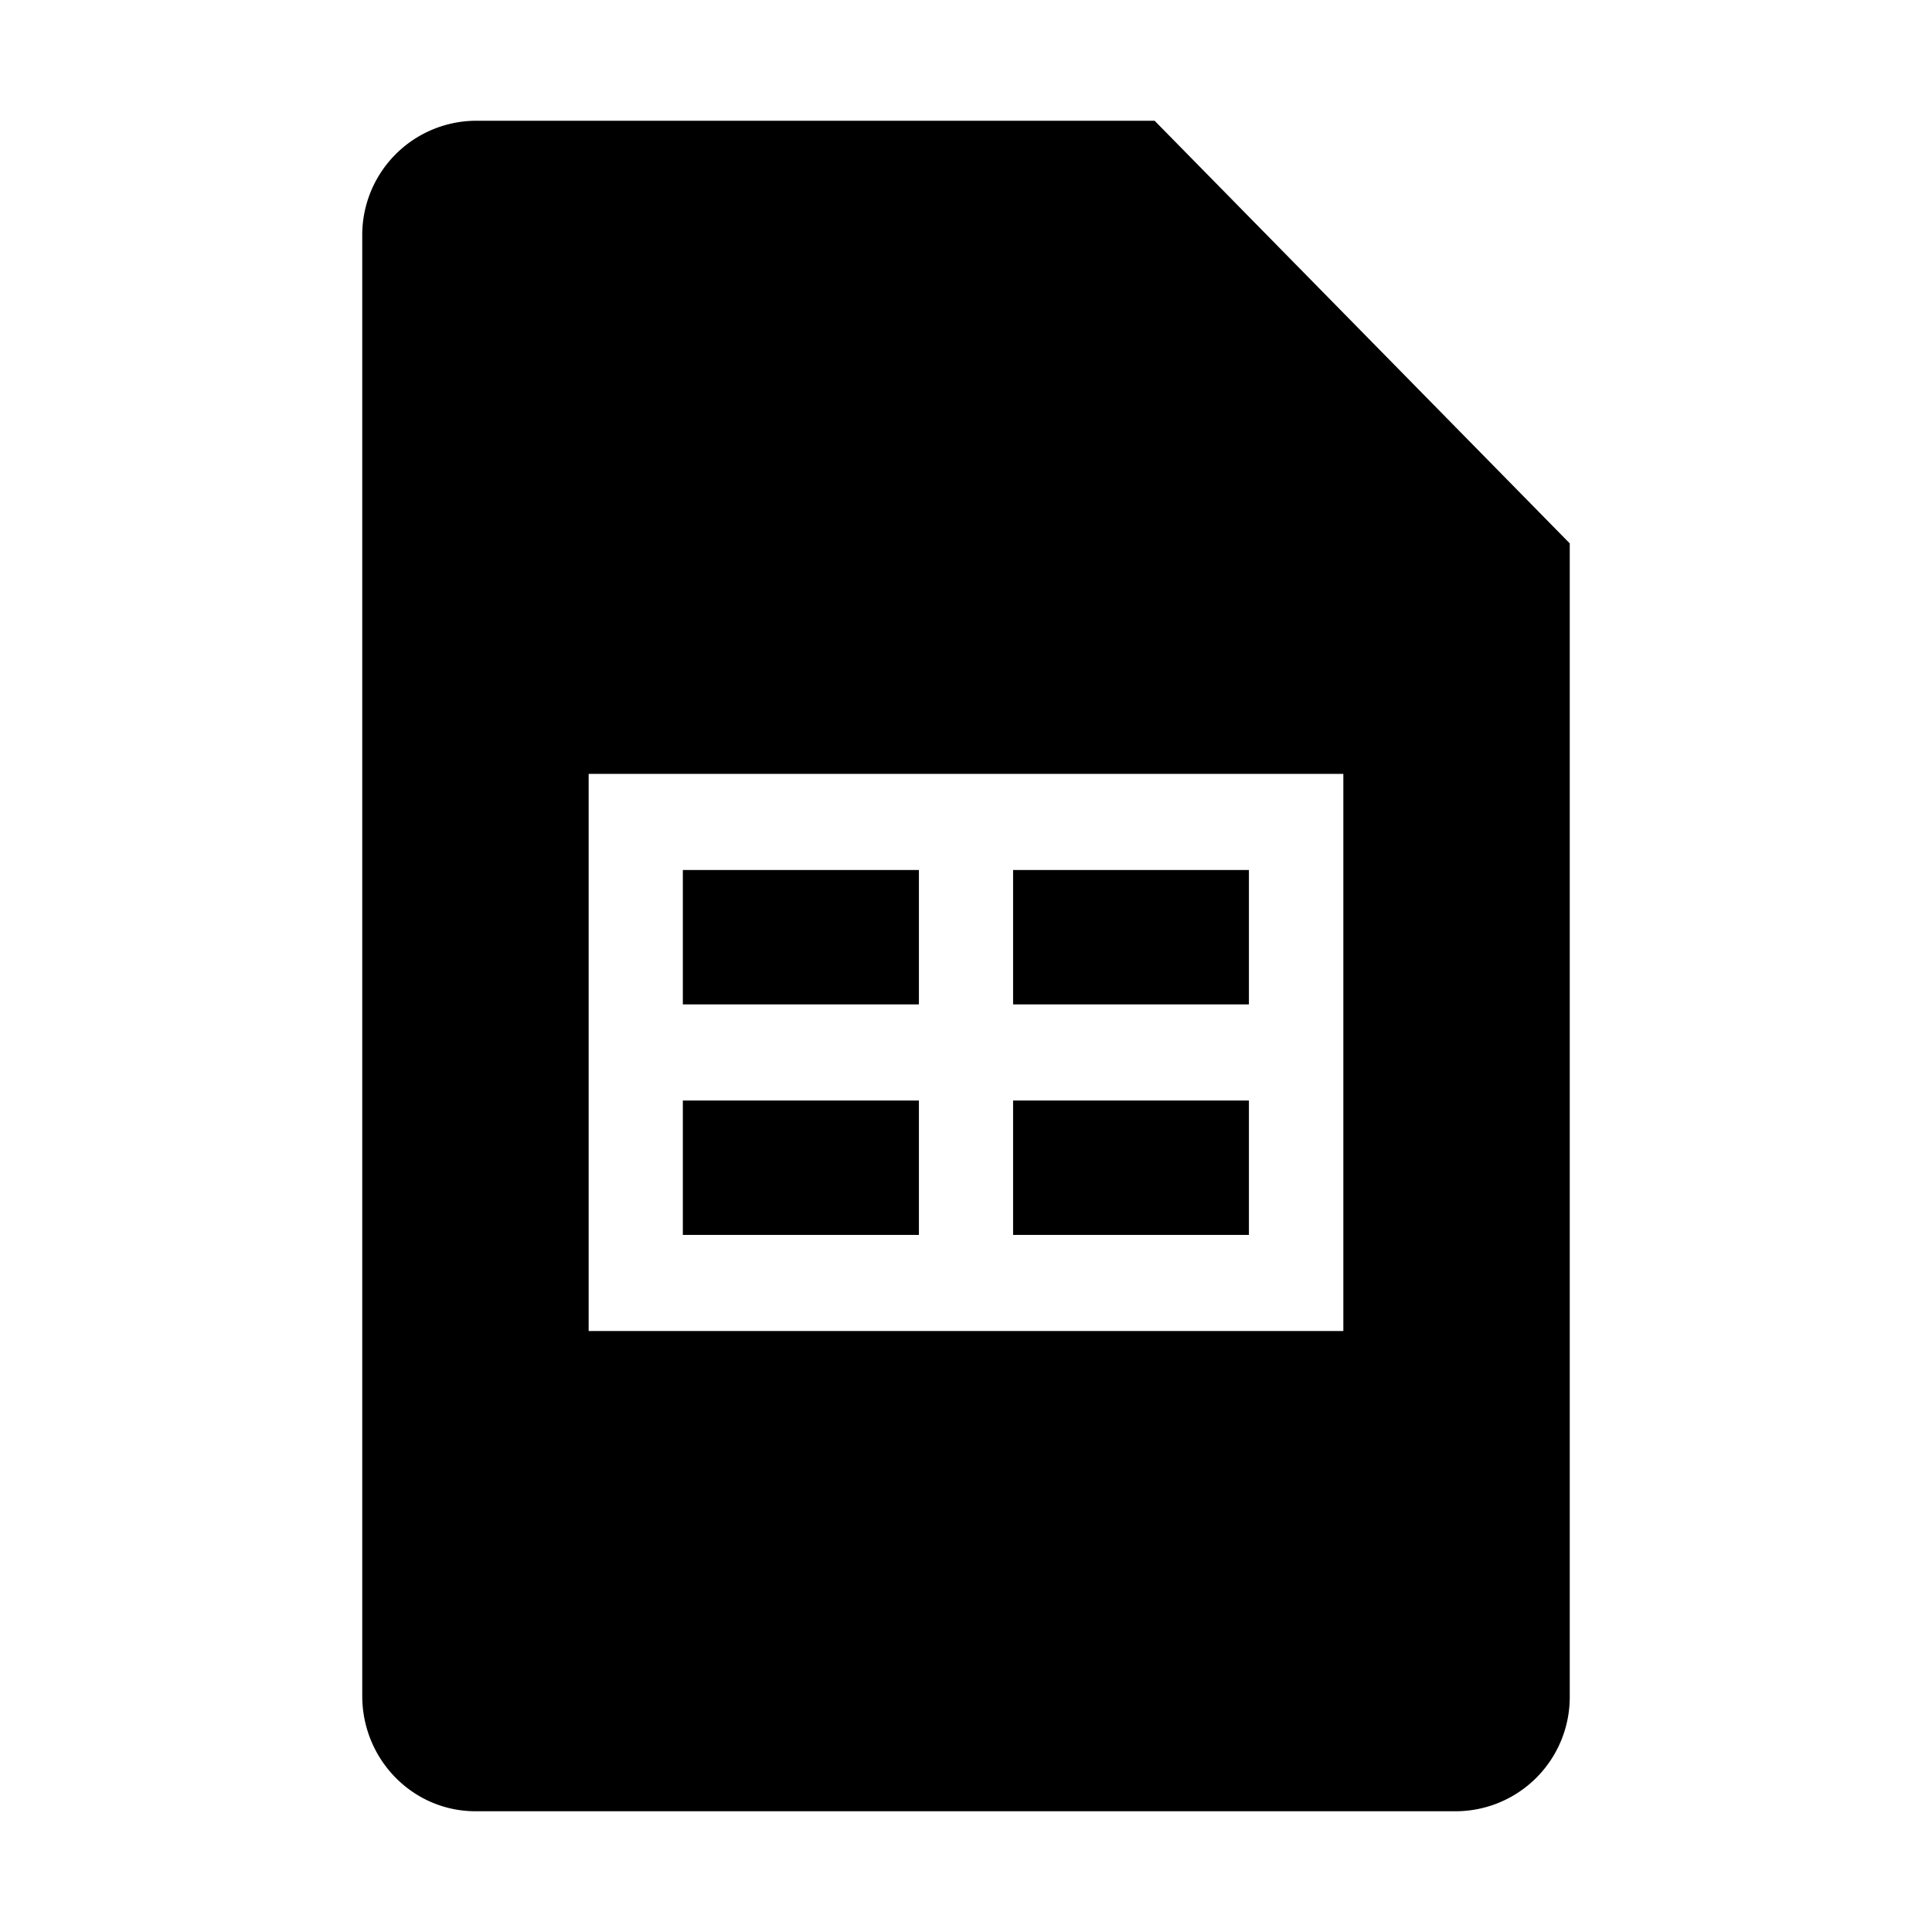
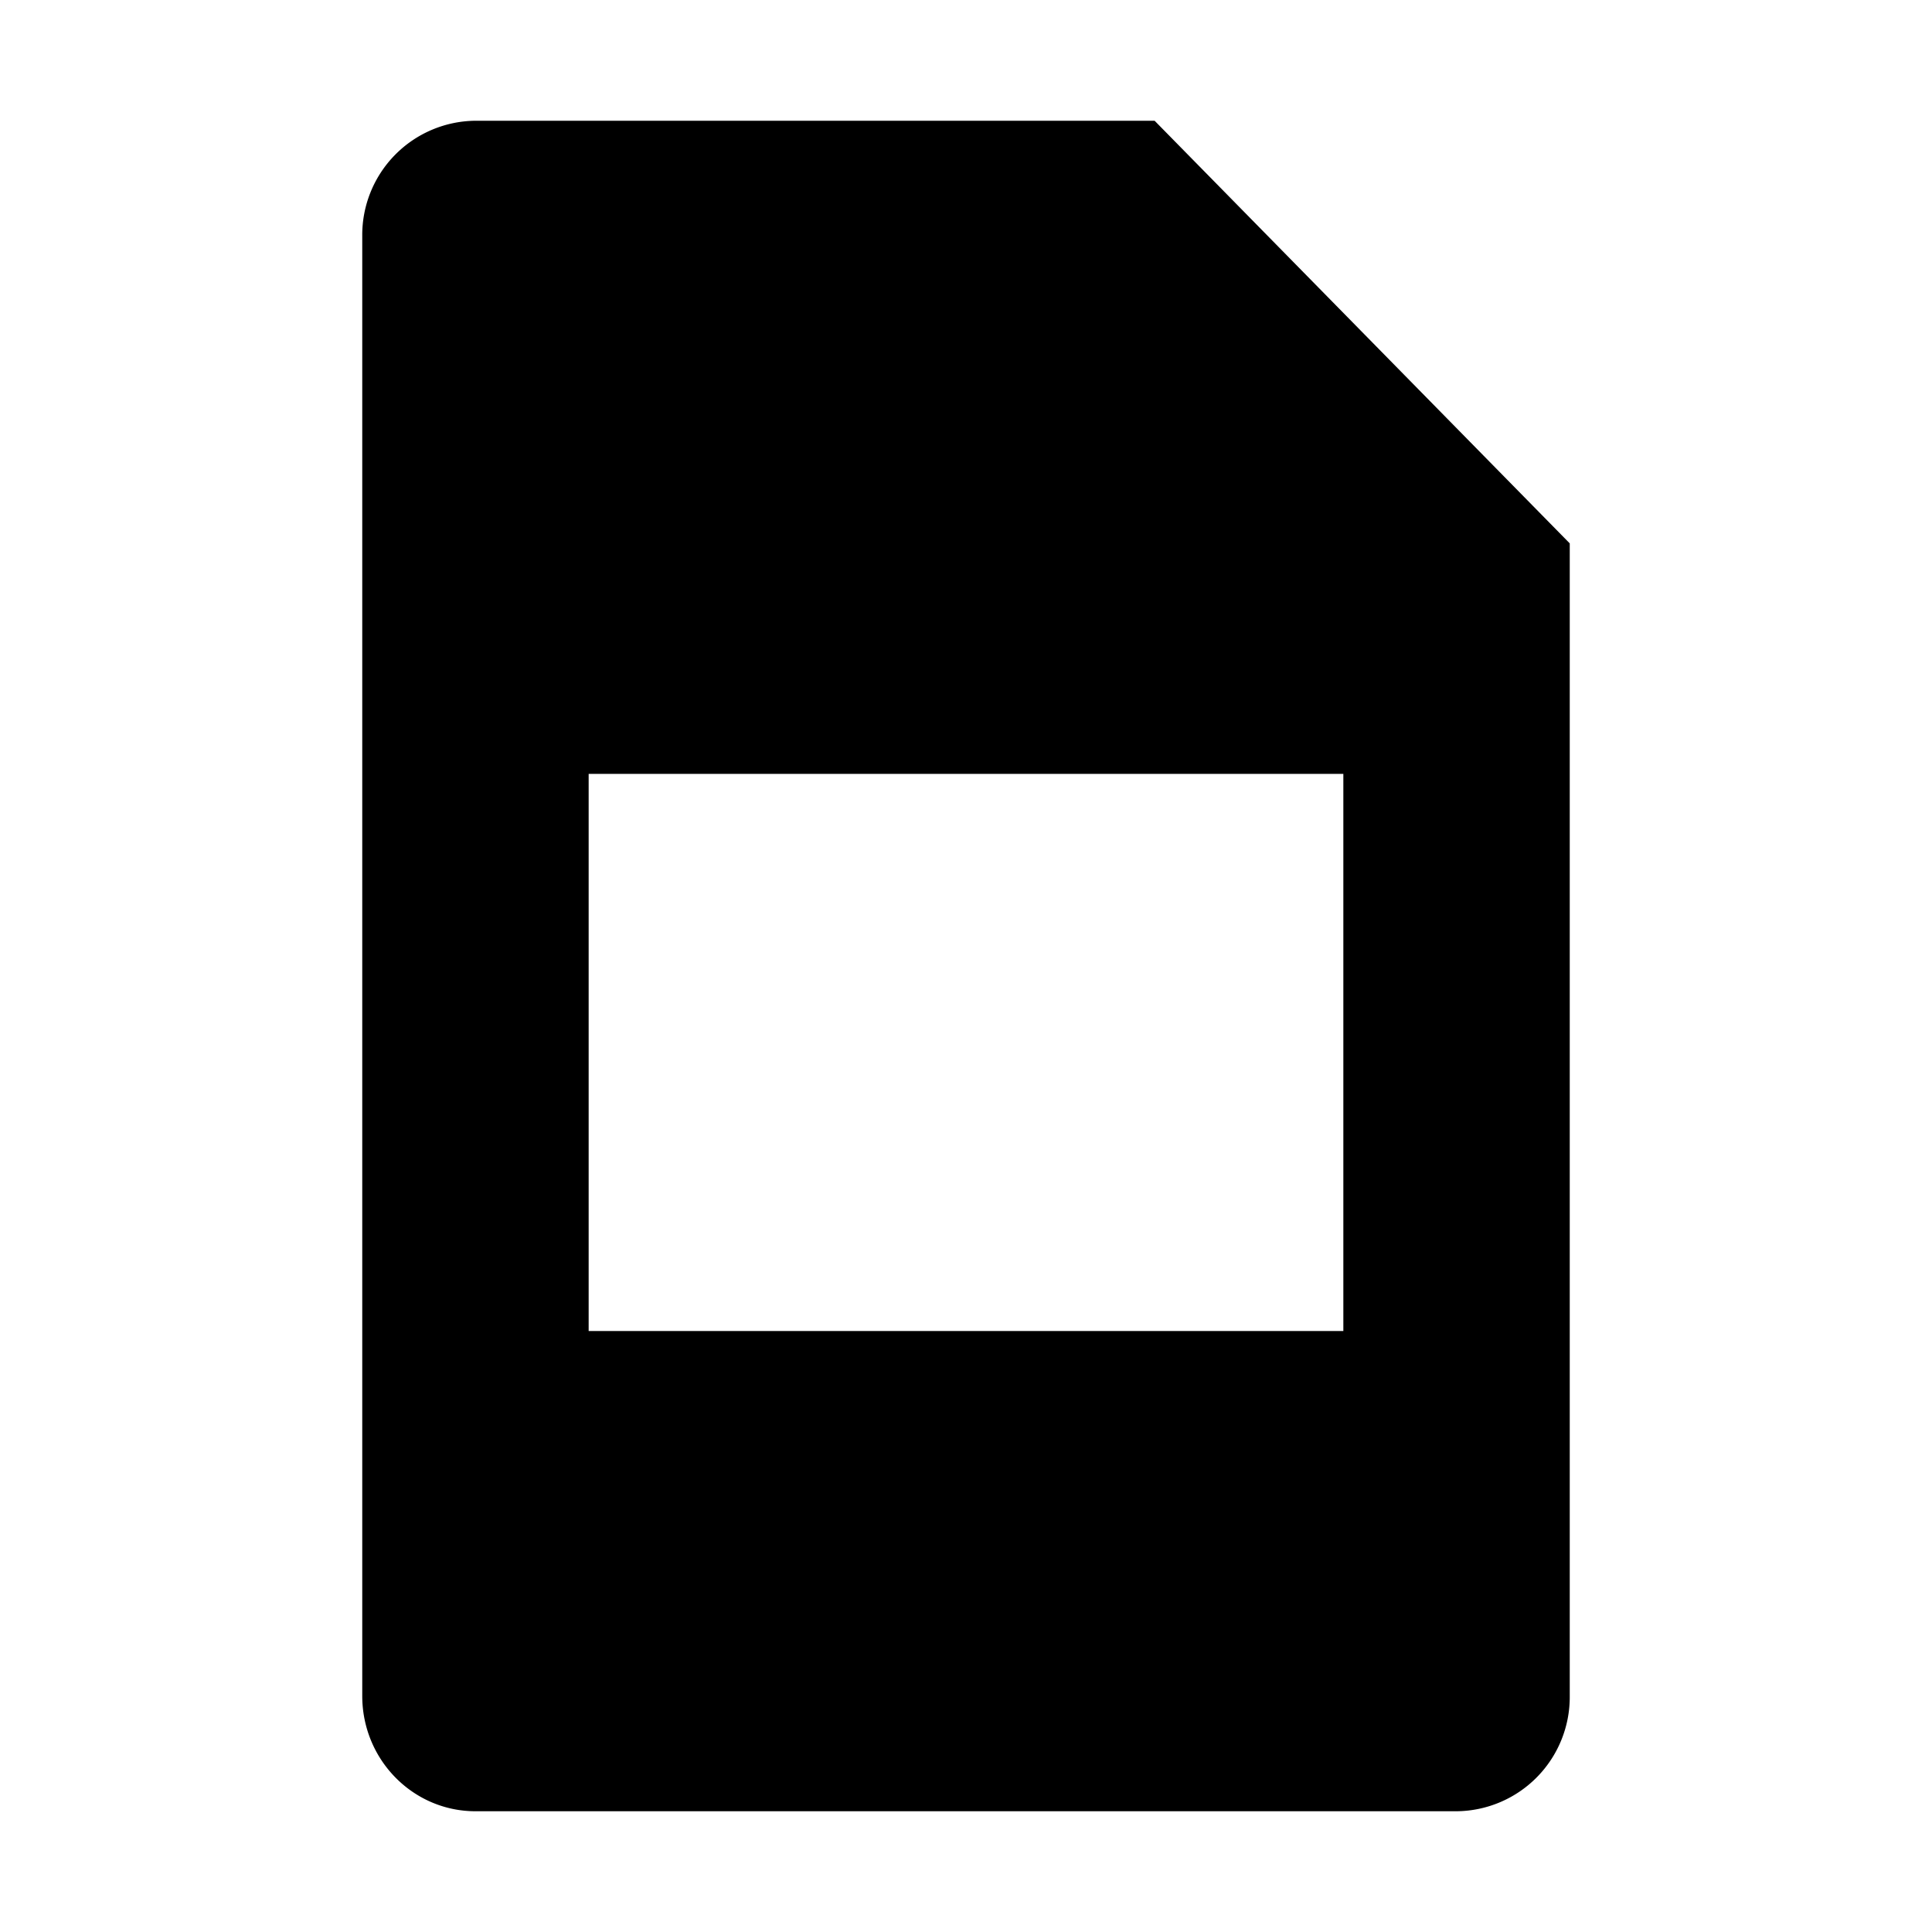
<svg xmlns="http://www.w3.org/2000/svg" width="16" height="16" fill="none" viewBox="0 0 16 16">
  <g fill="currentColor">
-     <path d="M7.61 10.227H5.655V9.114H7.61v1.113zM7.61 8.318H5.655V7.205H7.61v1.113zM10.344 10.227H8.39V9.114h1.953v1.113zM10.344 8.318H8.39V7.205h1.953v1.113z" />
    <path fill-rule="evenodd" d="M13 14.046V4.5L9.562 1H3.939A.946.946 0 003 1.955v12.09c0 .528.42.955.938.955h8.124a.946.946 0 00.938-.954zM4.875 6.409v4.614h6.25V6.409h-6.25z" clip-rule="evenodd" />
  </g>
</svg>